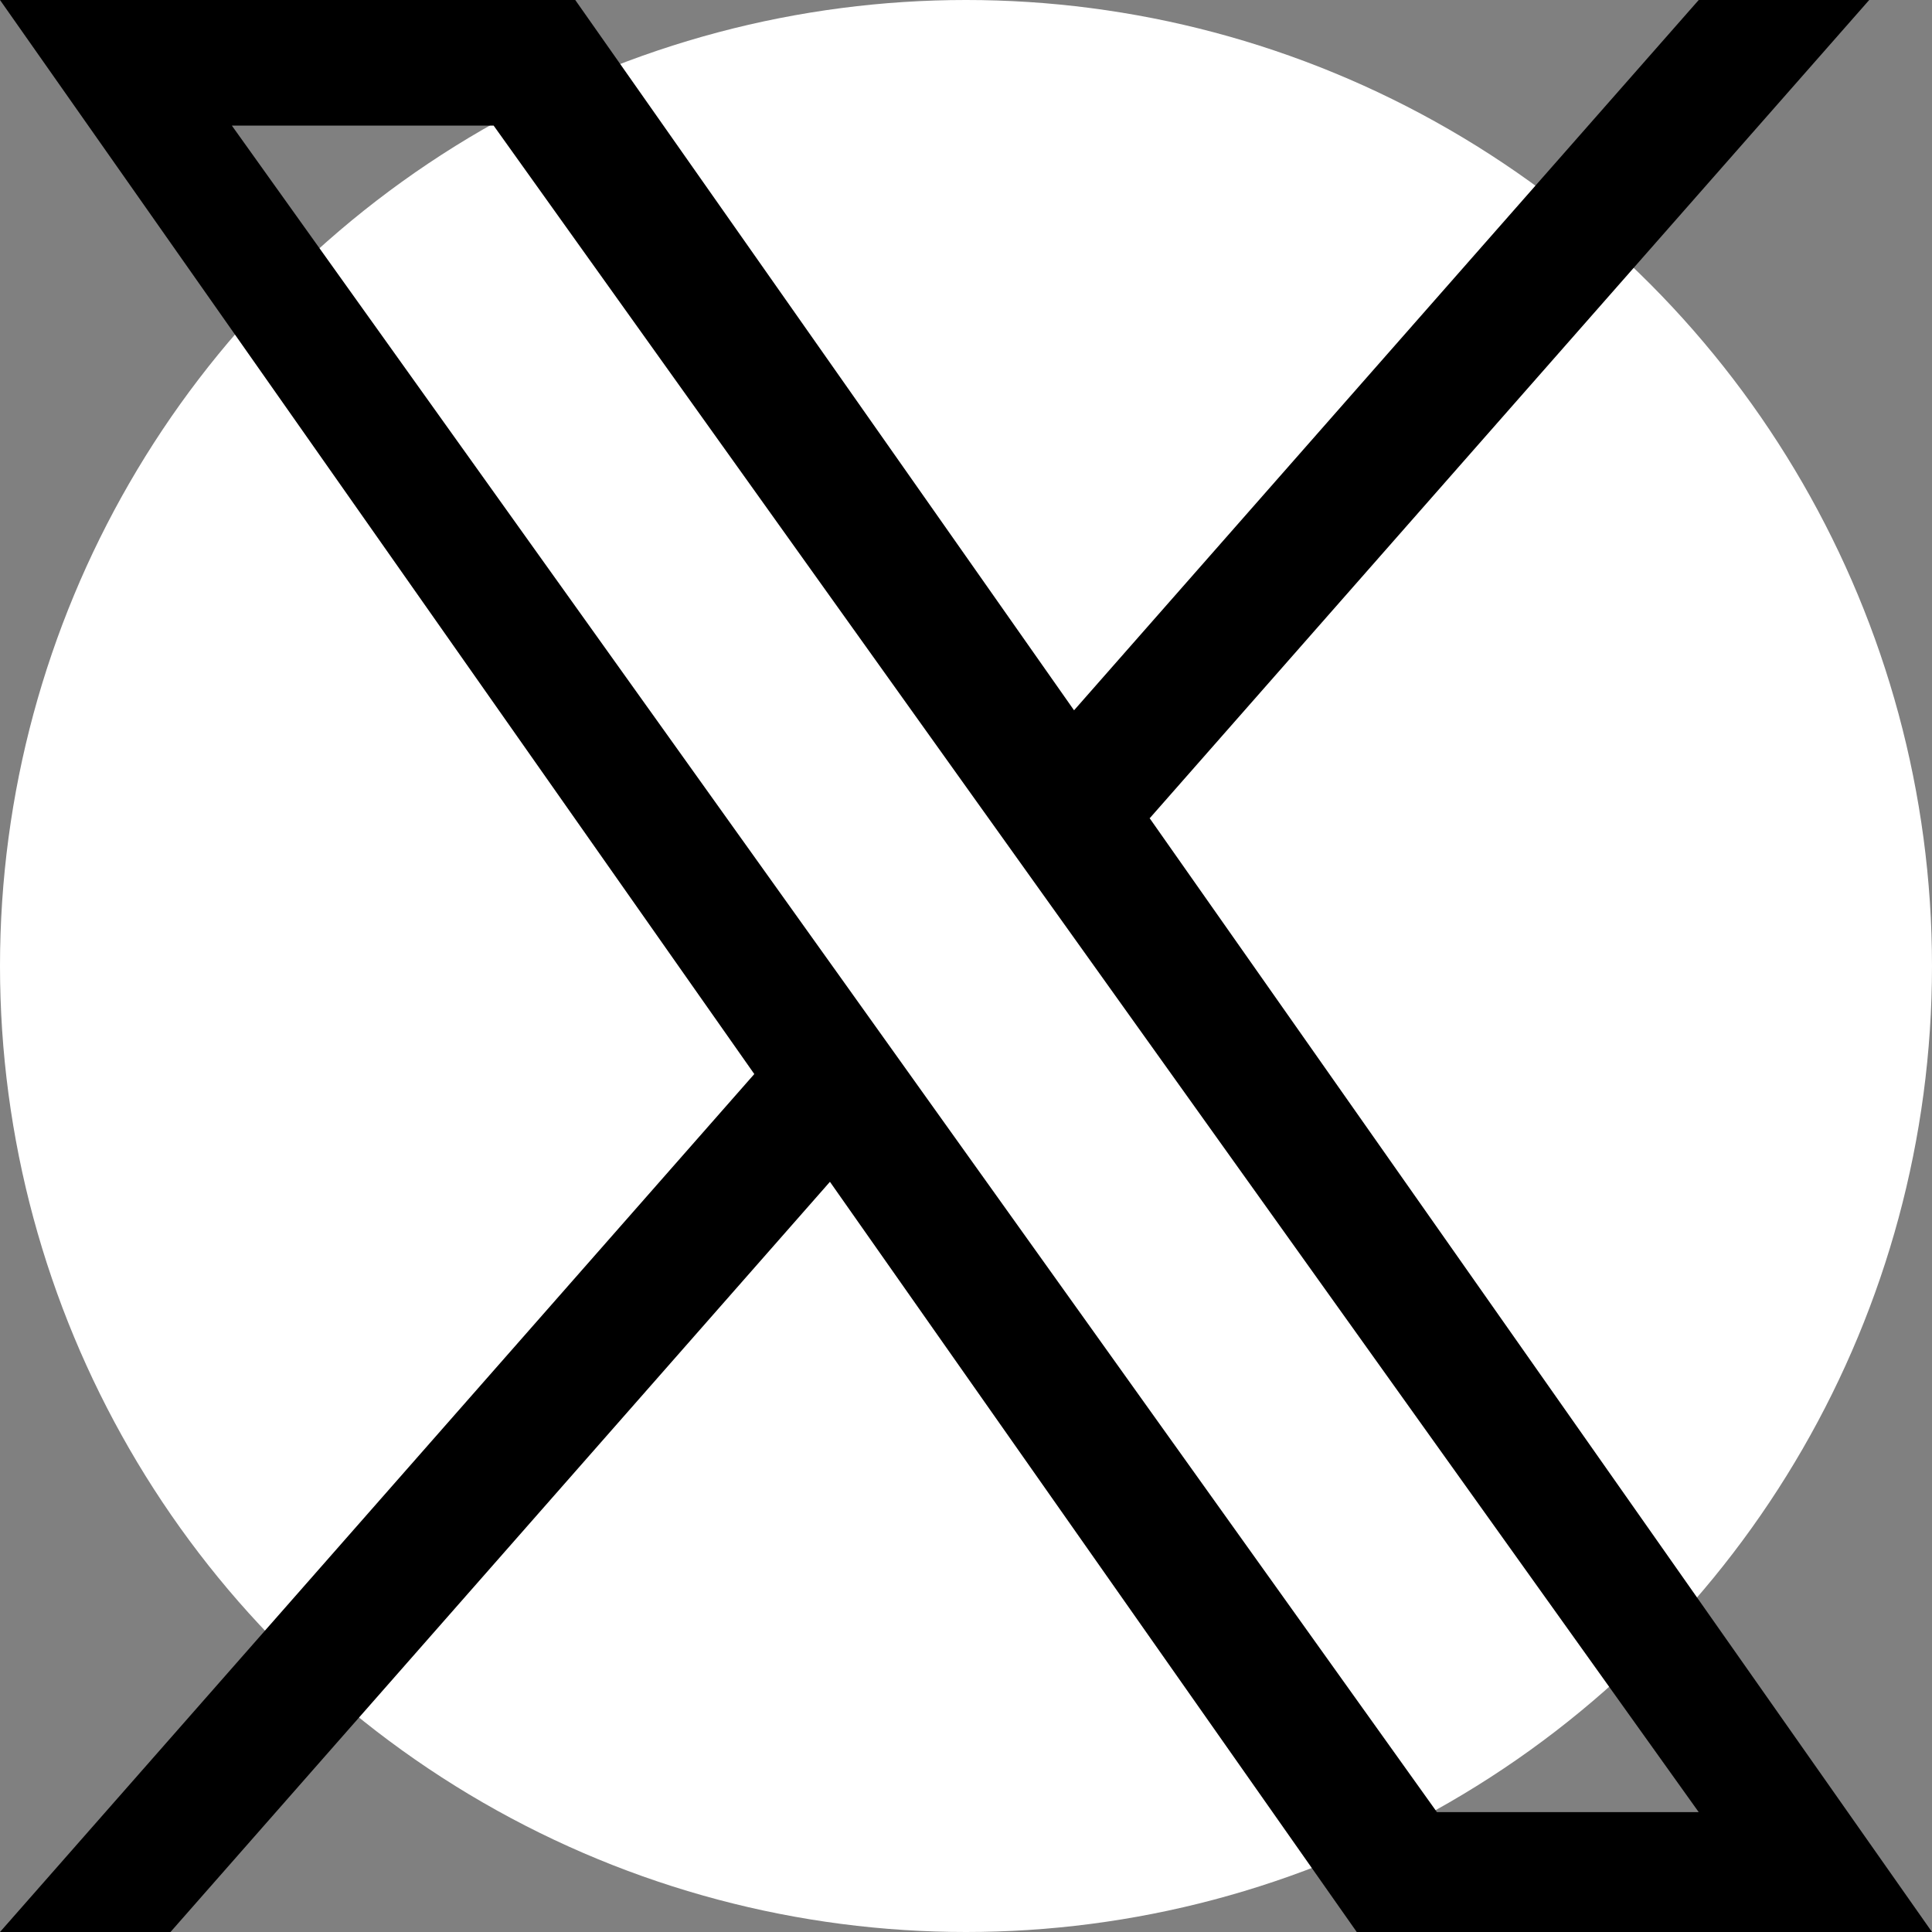
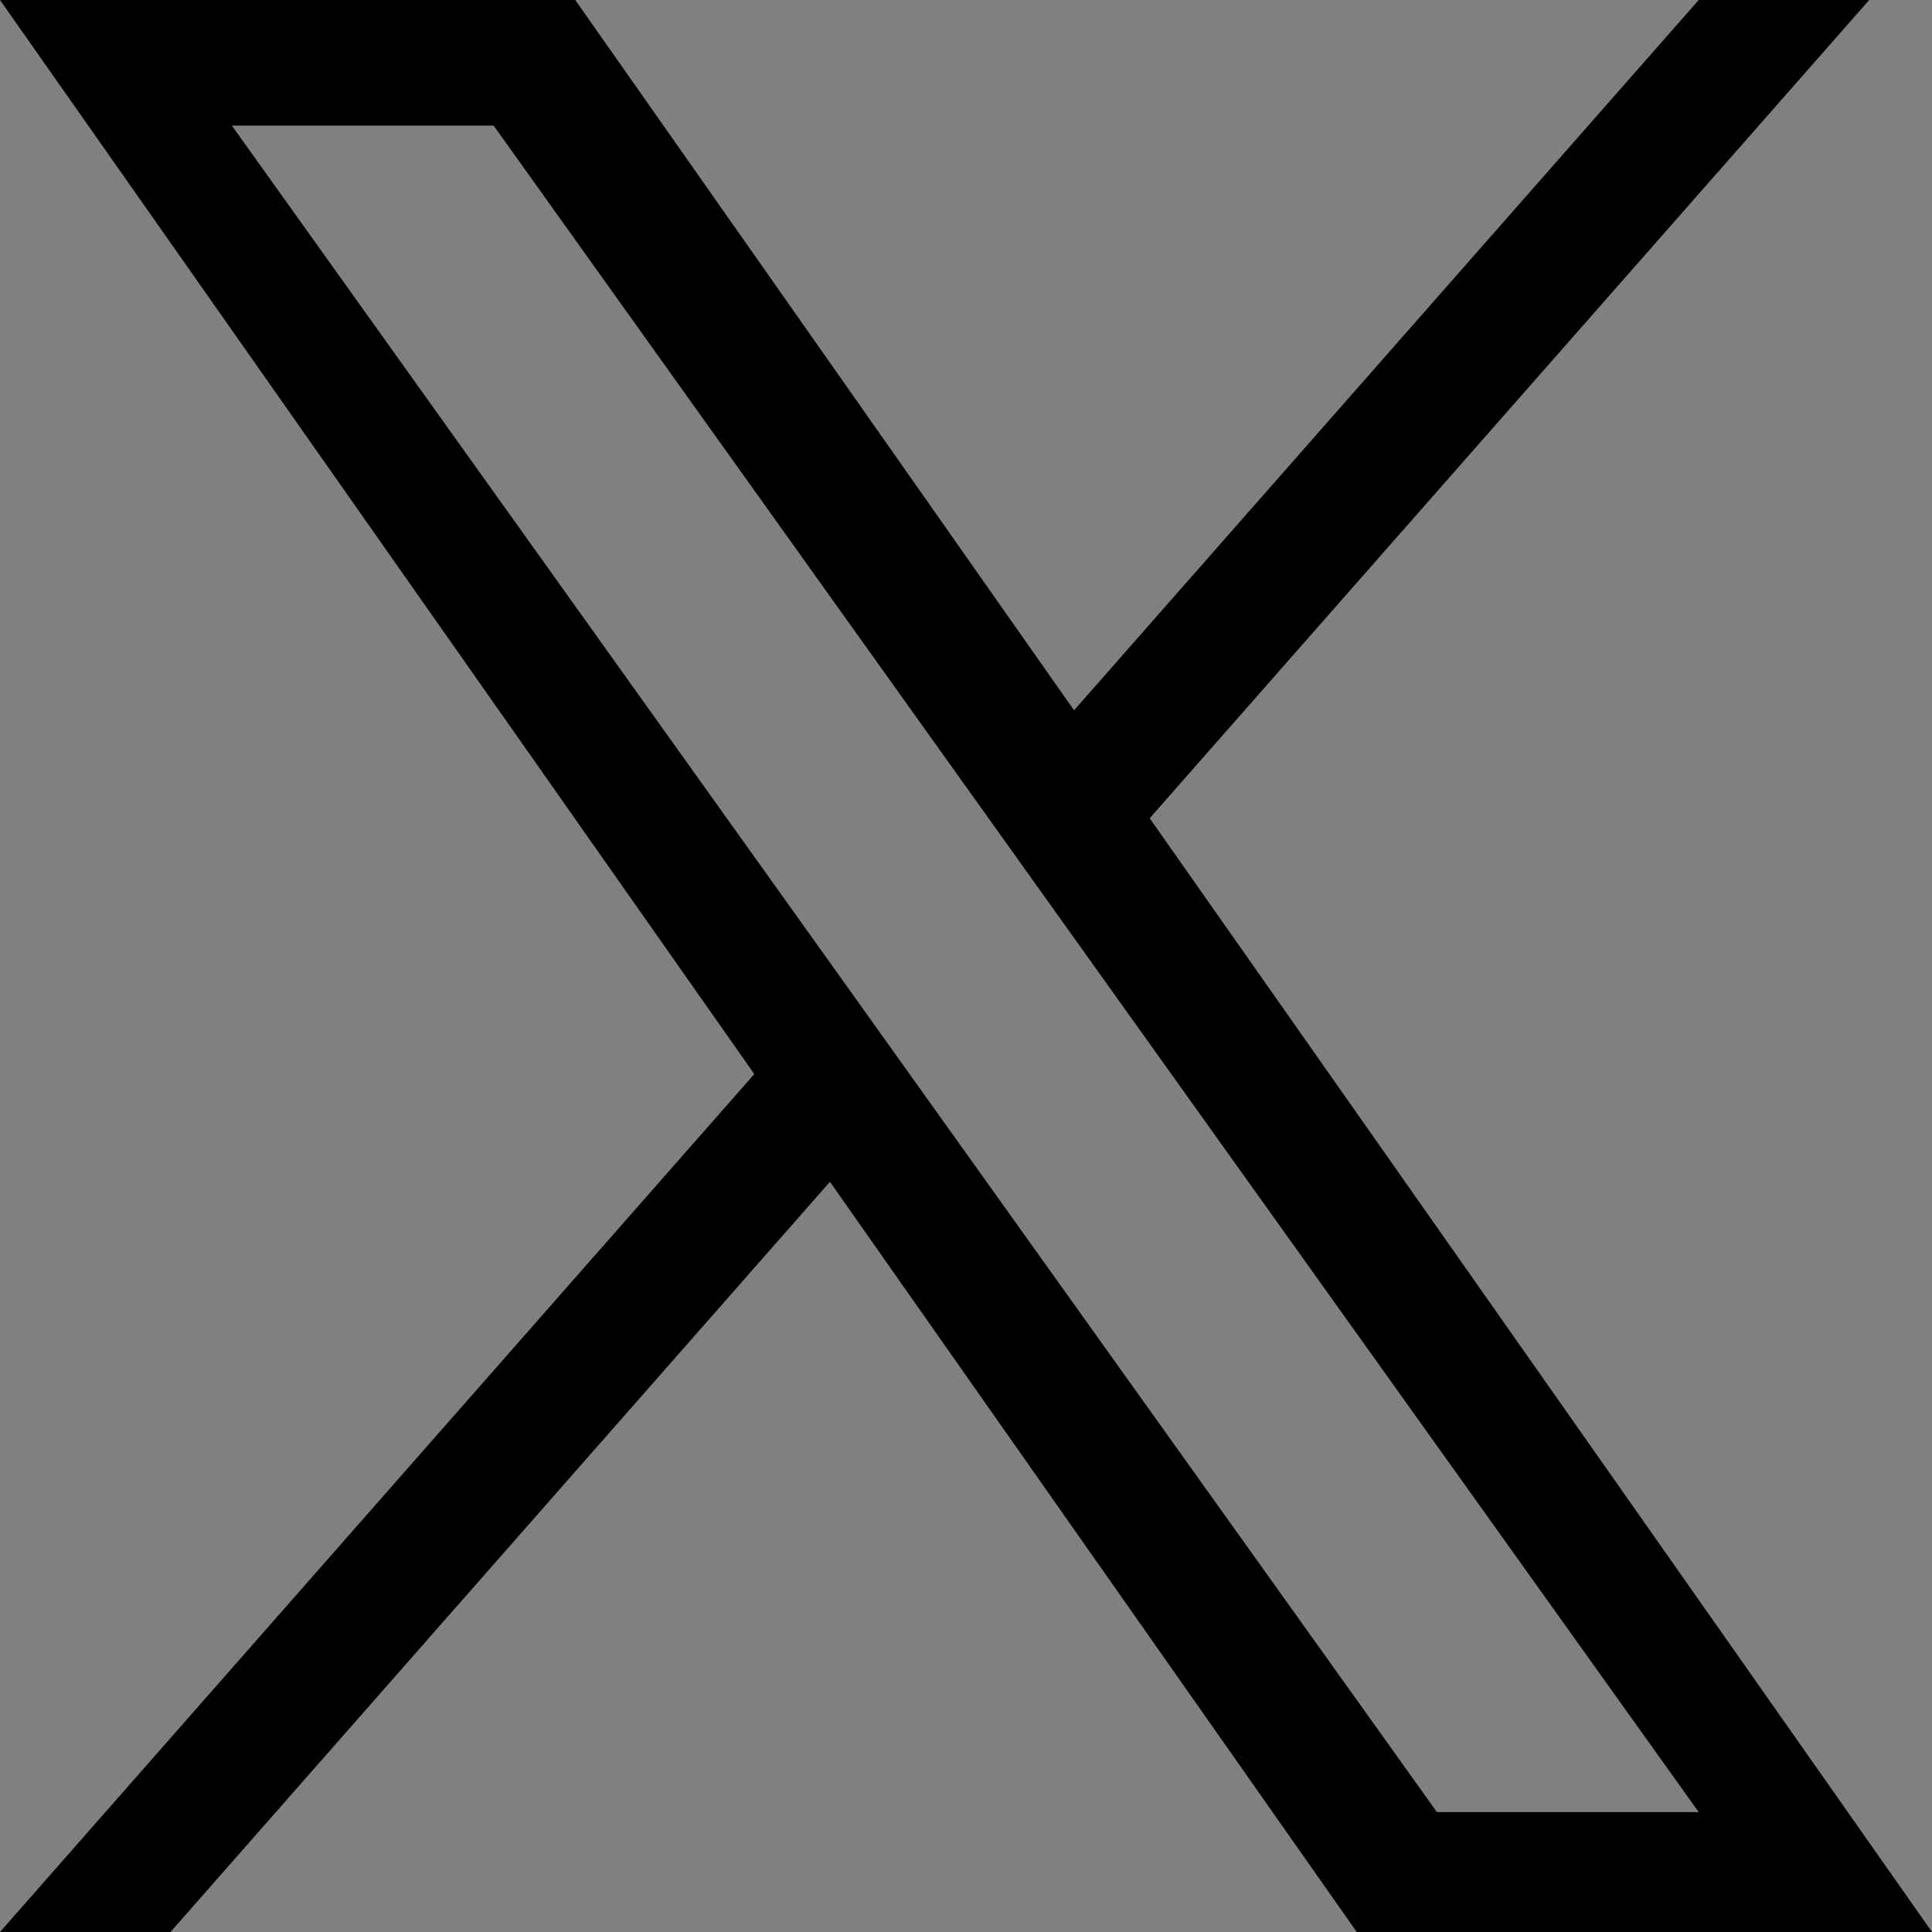
<svg xmlns="http://www.w3.org/2000/svg" width="40" height="40" viewBox="0 0 40 40">
  <rect x="0" y="0" width="40" height="40" fill="#808080" stroke="none" />
  <g id="x" transform="translate(-741 -1388)">
-     <ellipse id="Op_component_1" data-name="Op component 1" cx="20" cy="20" rx="20" ry="20" transform="translate(741 1388)" fill="#fff" />
-     <path id="logo" d="M23.807,16.937,38.7,0h-3.53L22.237,14.706,11.91,0H0L15.617,22.237,0,40H3.53L17.183,24.468,28.09,40H40L23.8,16.937h0Zm-4.833,5.5L17.39,20.219,4.8,2.6h5.42L20.38,16.82l1.583,2.215L35.17,37.518H29.75L18.973,22.436h0Z" transform="translate(741 1388)" />
+     <path id="logo" d="M23.807,16.937,38.7,0h-3.53L22.237,14.706,11.91,0H0L15.617,22.237,0,40H3.53L17.183,24.468,28.09,40H40L23.8,16.937h0Zm-4.833,5.5L17.39,20.219,4.8,2.6h5.42L20.38,16.82l1.583,2.215L35.17,37.518H29.75h0Z" transform="translate(741 1388)" />
  </g>
</svg>